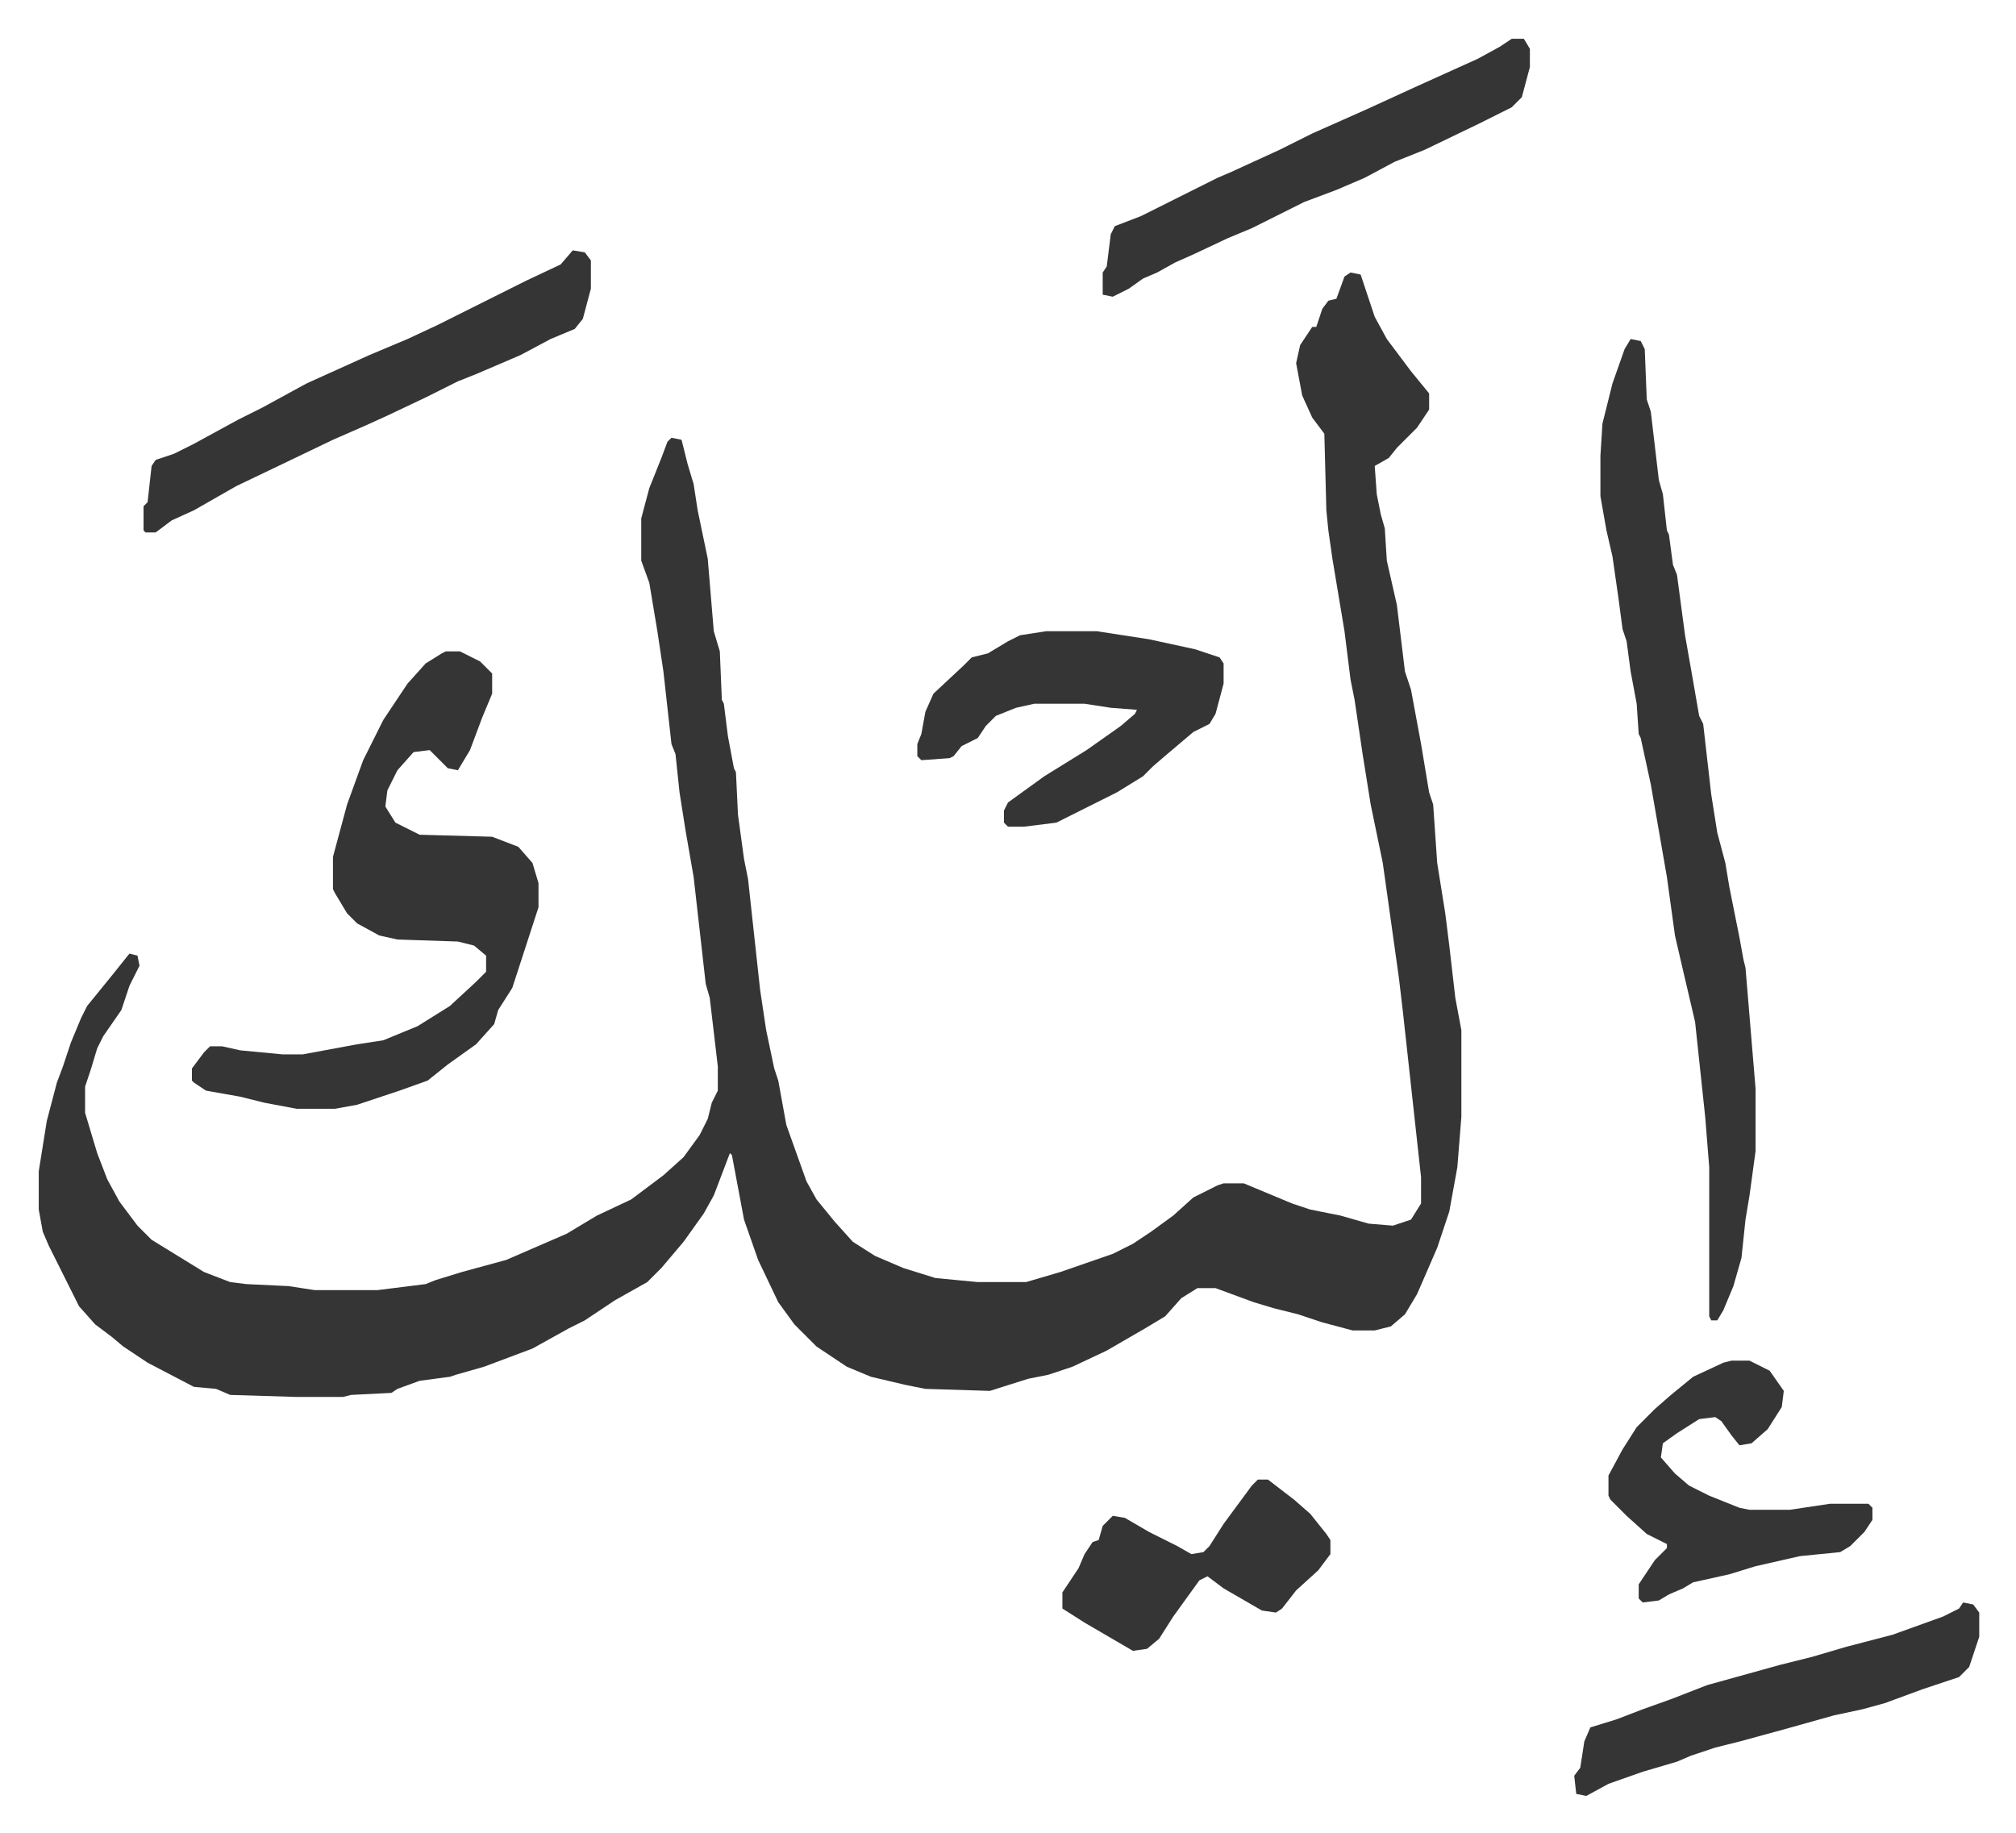
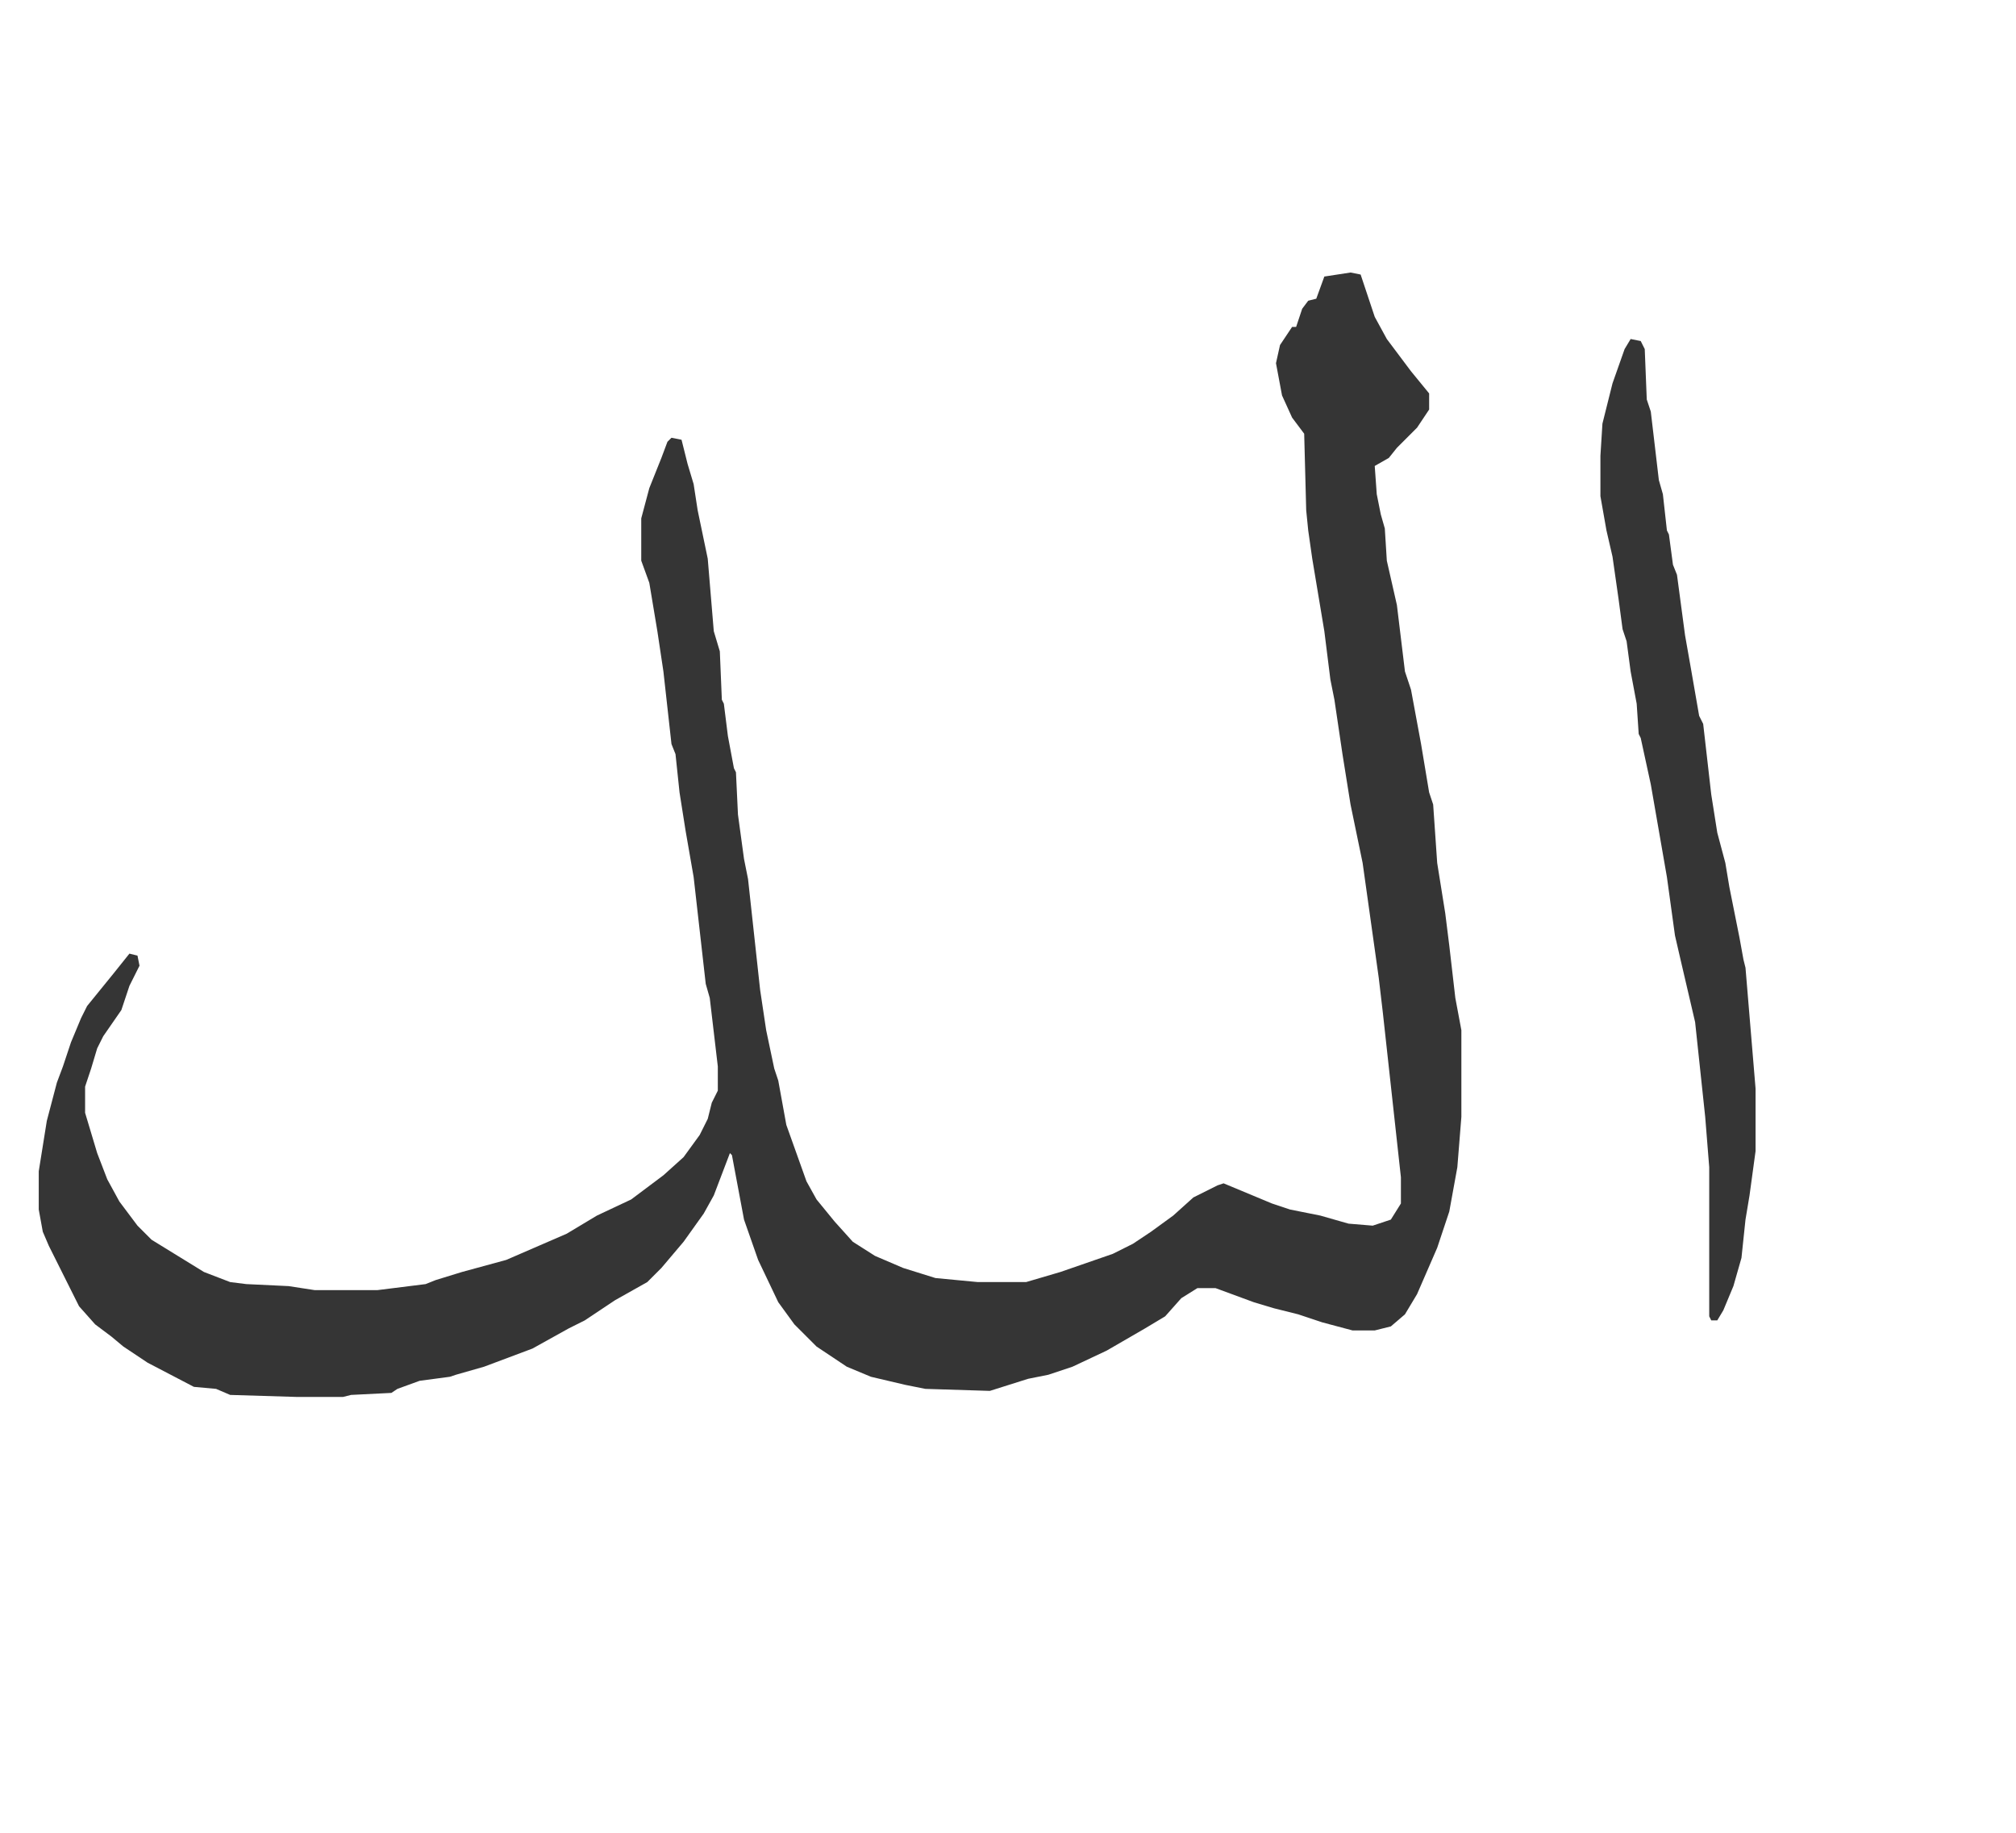
<svg xmlns="http://www.w3.org/2000/svg" role="img" viewBox="-19.24 286.76 1000.48 909.48">
-   <path fill="#353535" id="rule_normal" d="M651 422l5 1 4 12 3 9 6 11 12 16 9 11v8l-6 9-10 10-4 5-7 4 1 14 2 10 2 7 1 16 5 22 4 33 3 9 5 27 4 24 2 6 2 29 4 25 2 16 3 26 3 16v43l-2 25-4 22-6 18-10 23-6 10-7 6-8 2h-11l-15-4-12-4-12-3-10-3-19-7h-9l-8 5-8 9-10 6-19 11-17 8-12 4-10 2-19 6-32-1-10-2-17-4-12-5-15-10-11-11-8-11-10-21-7-20-6-32-1-1-8 21-5 9-10 14-11 13-7 7-16 9-15 10-8 4-18 10-24 9-14 4-3 1-15 2-11 4-3 2-20 1-4 1h-23l-33-1-7-3-11-1-23-12-12-8-6-5-8-6-8-9-8-16-7-14-3-7-2-11v-19l4-25 5-19 3-8 4-12 5-12 3-6 13-16 8-10 4 1 1 5-5 10-4 12-9 13-3 6-3 10-3 9v13l6 20 5 13 6 11 9 12 7 7 13 8 13 8 13 5 8 1 21 1 13 2h31l24-3 5-2 13-4 22-6 30-13 15-9 17-8 16-12 10-9 8-11 4-8 2-8 3-6v-12l-4-34-2-7-6-53-4-23-3-19-2-19-2-5-4-36-3-20-4-24-4-11v-21l4-15 6-15 3-8 2-2 5 1 3 12 3 10 2 13 5 24 3 36 3 10 1 24 1 2 2 16 3 16 1 2 1 21 3 22 2 10 6 55 3 20 4 19 2 6 4 22 10 28 5 9 9 11 9 10 11 7 14 6 16 5 21 2h24l17-5 26-9 10-5 9-6 11-8 10-9 12-6 3-1h10l24 10 9 3 15 3 14 4 12 1 9-3 5-8v-13l-9-82-2-17-8-57-6-29-4-25-4-27-2-10-3-24-6-36-2-14-1-10-1-38-6-8-5-11-3-16 2-9 6-9h2l3-9 3-4 4-1 4-11zm139 33l5 1 2 4 1 25 2 6 4 34 2 7 2 18 1 2 2 15 2 5 4 30 3 17 4 23 2 4 4 35 3 19 4 15 2 12 5 25 2 11 1 4 5 60v31l-3 22-2 12-2 19-4 14-5 12-3 5h-3l-1-2v-74l-2-25-5-47-7-30-3-13-4-29-4-23-4-23-5-23-1-2-1-15-3-16-2-15-2-6-2-15-3-21-3-13-3-17v-20l1-16 5-20 6-17z" />
-   <path fill="#353535" id="rule_normal" d="M202 610h7l10 5 6 6v10l-5 12-6 16-6 10-5-1-5-5-4-4-8 1-8 9-5 10-1 8 5 8 12 6 36 1 13 5 7 8 3 10v12l-13 40-7 11-2 7-9 10-14 10-10 8-14 5-21 7-11 2h-19l-16-3-12-3-17-3-6-4-1-1v-6l6-8 3-3h6l9 2 21 2h10l27-5 13-2 17-7 16-10 13-12 5-5v-8l-6-5-8-2-30-1-9-2-11-6-5-5-6-10-1-2v-16l7-26 8-22 10-20 12-18 9-10 8-5zm298-10h25l26 4 23 5 12 4 2 3v10l-4 15-3 5-8 4-13 11-7 6-5 5-13 8-16 8-14 7-16 2h-8l-2-2v-6l2-4 18-13 21-13 17-12 7-6 1-2-13-1-13-2h-25l-9 2-10 4-5 5-4 6-8 4-4 5-2 1-14 1-2-2v-6l2-5 2-11 4-9 15-14 4-4 8-2 10-6 6-3zM265 411l6 1 3 4v14l-4 15-4 5-12 5-15 8-21 9-10 4-16 8-19 9-11 5-16 7-25 12-23 11-21 12-11 5-8 6h-5l-1-1v-12l2-2 2-18 2-3 9-3 10-5 22-12 12-6 22-12 31-14 19-8 15-7 28-14 16-8 17-8zm466-105h6l3 5v9l-4 15-5 5-16 8-27 13-15 6-15 8-14 6-16 6-26 13-12 5-17 8-9 4-9 5-7 3-7 5-8 4-5-1v-11l2-3 2-16 2-4 13-5 16-8 22-11 7-3 24-11 16-8 27-12 24-11 31-14 11-6zm109 656h9l10 5 7 10-1 8-7 11-8 7-6 1-4-5-5-7-3-2-8 1-11 7-7 5-1 7 7 8 7 6 10 5 15 6 5 1h20l20-3h19l2 2v6l-4 6-7 7-5 3-20 2-22 5-13 4-18 4-5 3-7 3-5 3-8 1-2-2v-7l8-12 6-6v-2l-10-5-10-9-8-8-1-2v-10l7-13 7-11 9-9 8-7 11-9 15-7zm115 120l5 1 3 4v12l-5 15-5 5-18 6-19 7-11 3-14 3-25 7-22 6-12 3-12 4-7 3-17 5-17 6-11 6-5-1-1-9 3-4 2-13 3-7 13-4 13-5 14-5 18-7 18-5 18-5 16-4 17-5 23-6 25-9 8-4zm-350-61h5l13 10 8 7 8 10 2 3v7l-6 8-11 10-7 9-3 2-7-1-19-11-8-6-4 2-13 18-7 11-6 5-7 1-24-14-11-7v-8l4-6 4-6 3-7 4-6 3-1 2-7 5-5 6 1 12 7 14 7 7 4 6-1 3-3 7-11 14-19z" />
+   <path fill="#353535" id="rule_normal" d="M651 422l5 1 4 12 3 9 6 11 12 16 9 11v8l-6 9-10 10-4 5-7 4 1 14 2 10 2 7 1 16 5 22 4 33 3 9 5 27 4 24 2 6 2 29 4 25 2 16 3 26 3 16v43l-2 25-4 22-6 18-10 23-6 10-7 6-8 2h-11l-15-4-12-4-12-3-10-3-19-7h-9l-8 5-8 9-10 6-19 11-17 8-12 4-10 2-19 6-32-1-10-2-17-4-12-5-15-10-11-11-8-11-10-21-7-20-6-32-1-1-8 21-5 9-10 14-11 13-7 7-16 9-15 10-8 4-18 10-24 9-14 4-3 1-15 2-11 4-3 2-20 1-4 1h-23l-33-1-7-3-11-1-23-12-12-8-6-5-8-6-8-9-8-16-7-14-3-7-2-11v-19l4-25 5-19 3-8 4-12 5-12 3-6 13-16 8-10 4 1 1 5-5 10-4 12-9 13-3 6-3 10-3 9v13l6 20 5 13 6 11 9 12 7 7 13 8 13 8 13 5 8 1 21 1 13 2h31l24-3 5-2 13-4 22-6 30-13 15-9 17-8 16-12 10-9 8-11 4-8 2-8 3-6v-12l-4-34-2-7-6-53-4-23-3-19-2-19-2-5-4-36-3-20-4-24-4-11v-21l4-15 6-15 3-8 2-2 5 1 3 12 3 10 2 13 5 24 3 36 3 10 1 24 1 2 2 16 3 16 1 2 1 21 3 22 2 10 6 55 3 20 4 19 2 6 4 22 10 28 5 9 9 11 9 10 11 7 14 6 16 5 21 2h24l17-5 26-9 10-5 9-6 11-8 10-9 12-6 3-1l24 10 9 3 15 3 14 4 12 1 9-3 5-8v-13l-9-82-2-17-8-57-6-29-4-25-4-27-2-10-3-24-6-36-2-14-1-10-1-38-6-8-5-11-3-16 2-9 6-9h2l3-9 3-4 4-1 4-11zm139 33l5 1 2 4 1 25 2 6 4 34 2 7 2 18 1 2 2 15 2 5 4 30 3 17 4 23 2 4 4 35 3 19 4 15 2 12 5 25 2 11 1 4 5 60v31l-3 22-2 12-2 19-4 14-5 12-3 5h-3l-1-2v-74l-2-25-5-47-7-30-3-13-4-29-4-23-4-23-5-23-1-2-1-15-3-16-2-15-2-6-2-15-3-21-3-13-3-17v-20l1-16 5-20 6-17z" />
</svg>